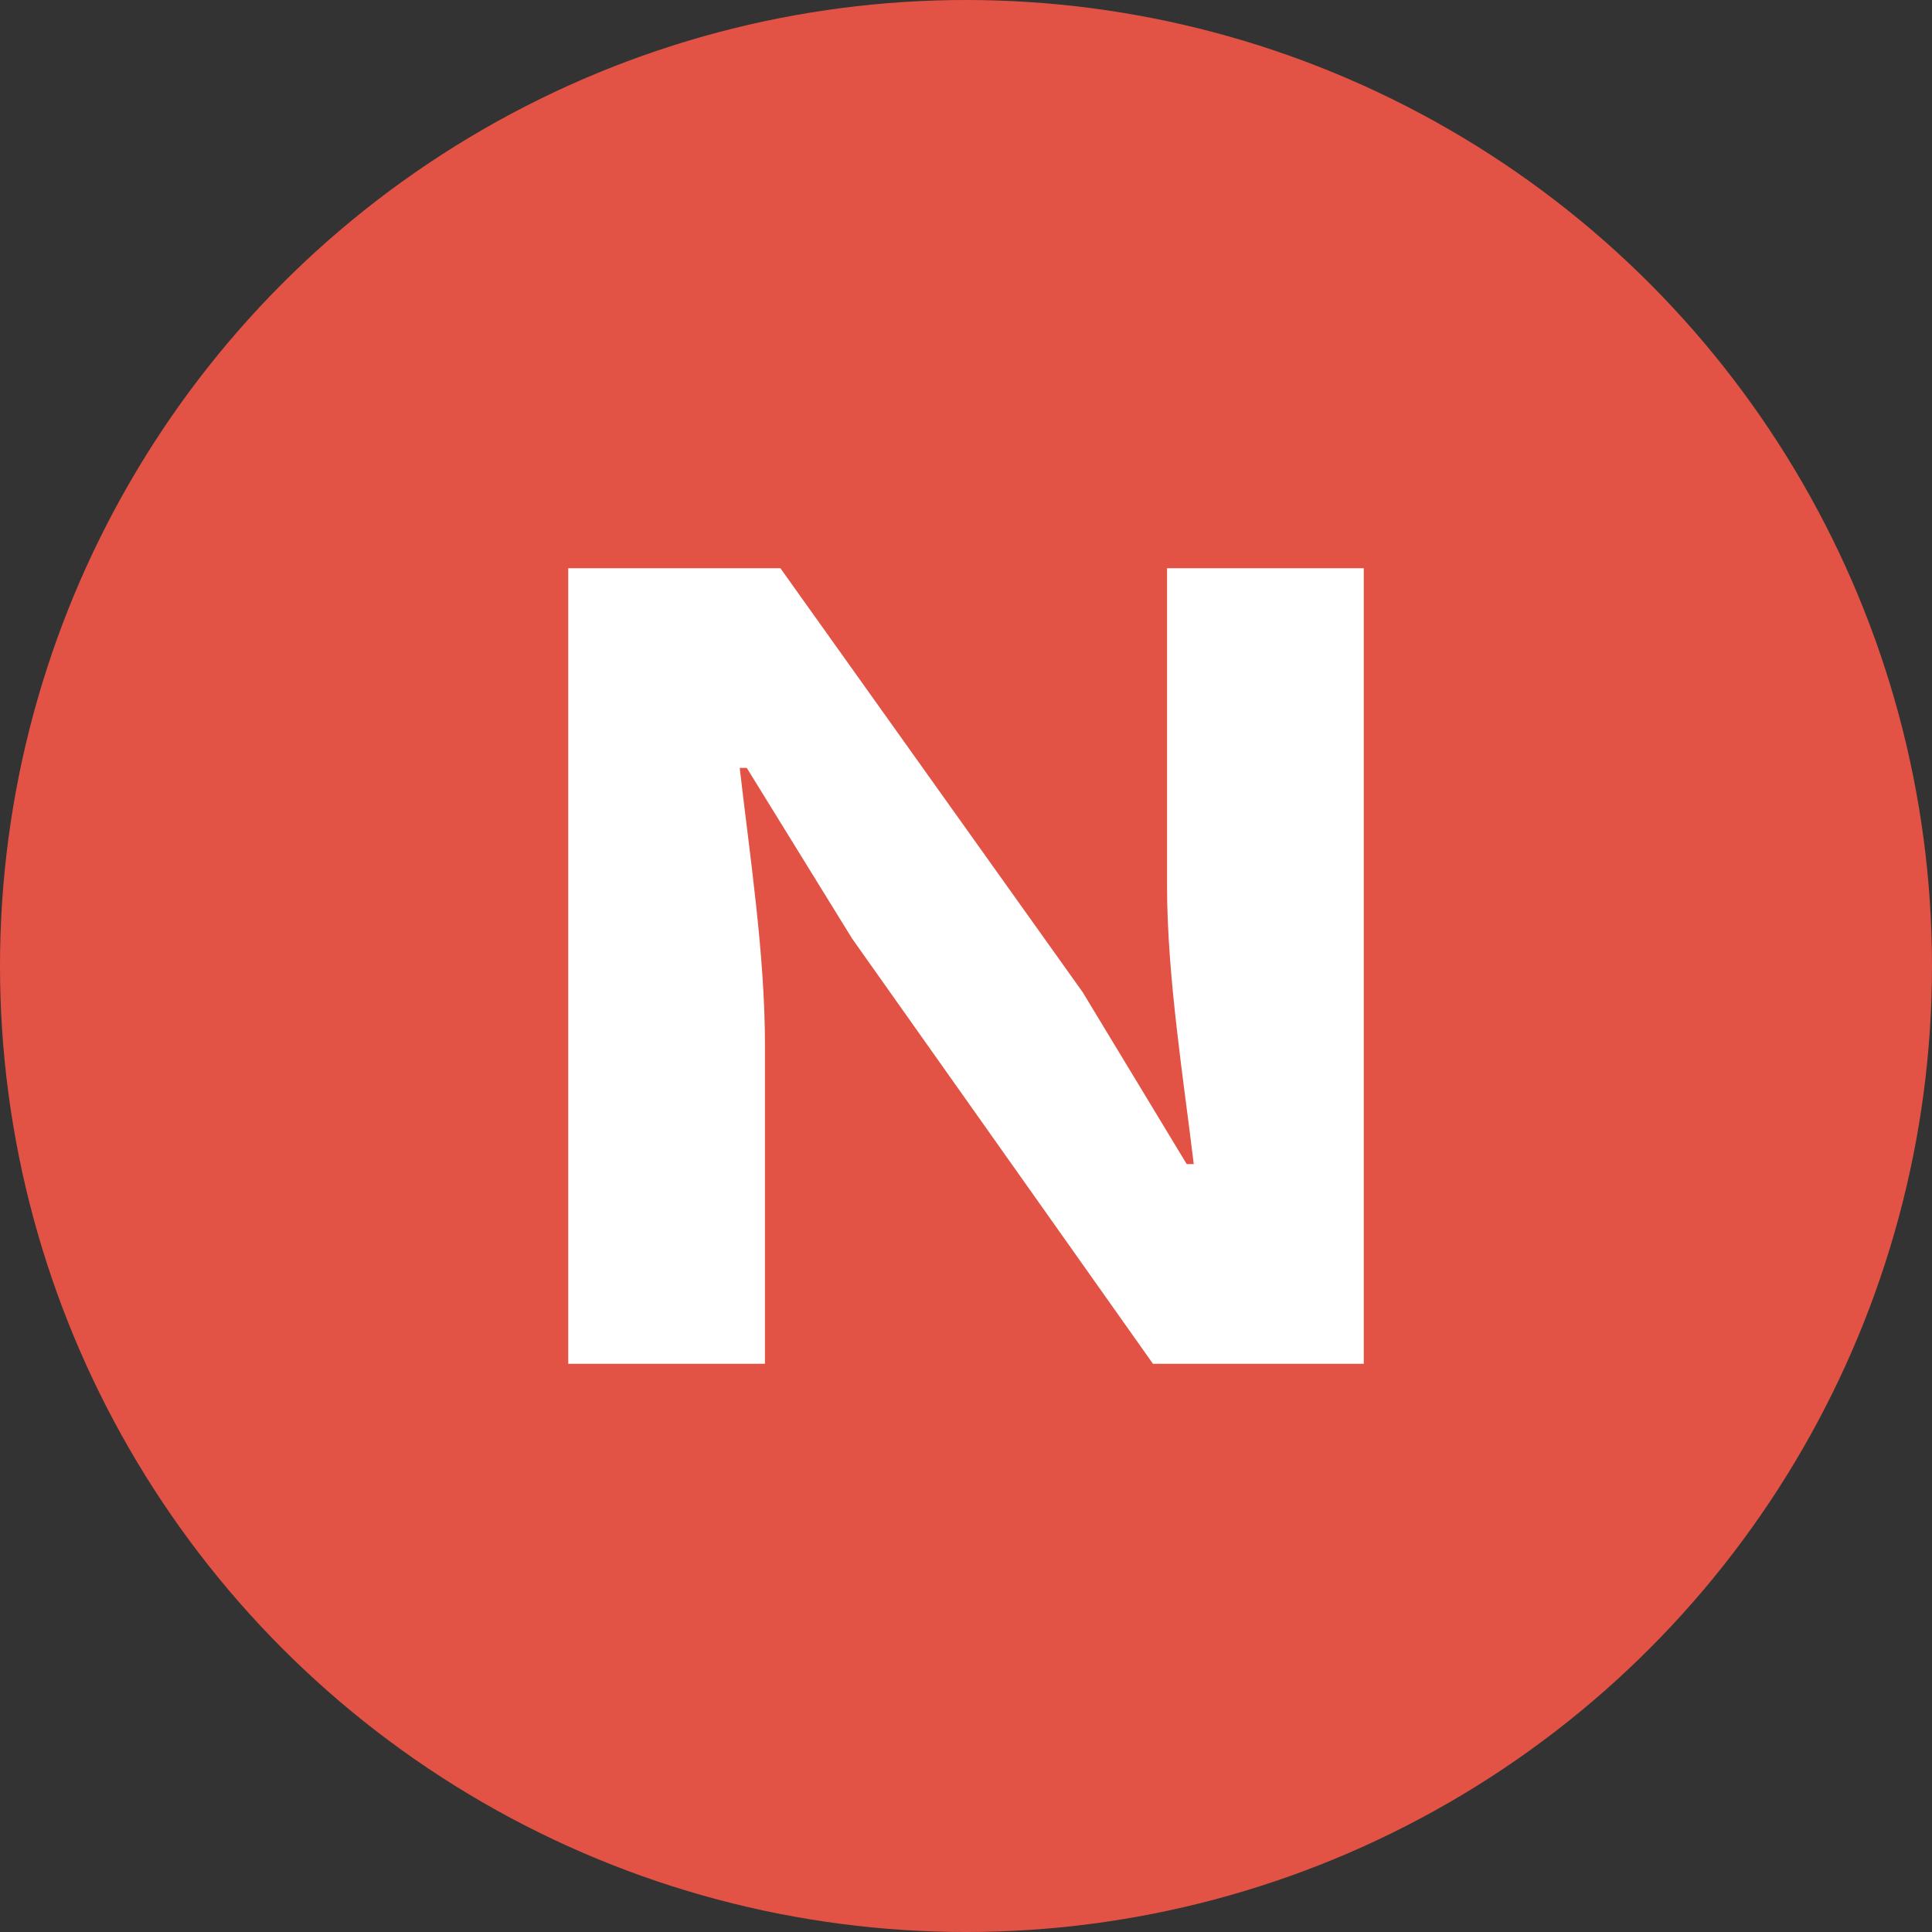
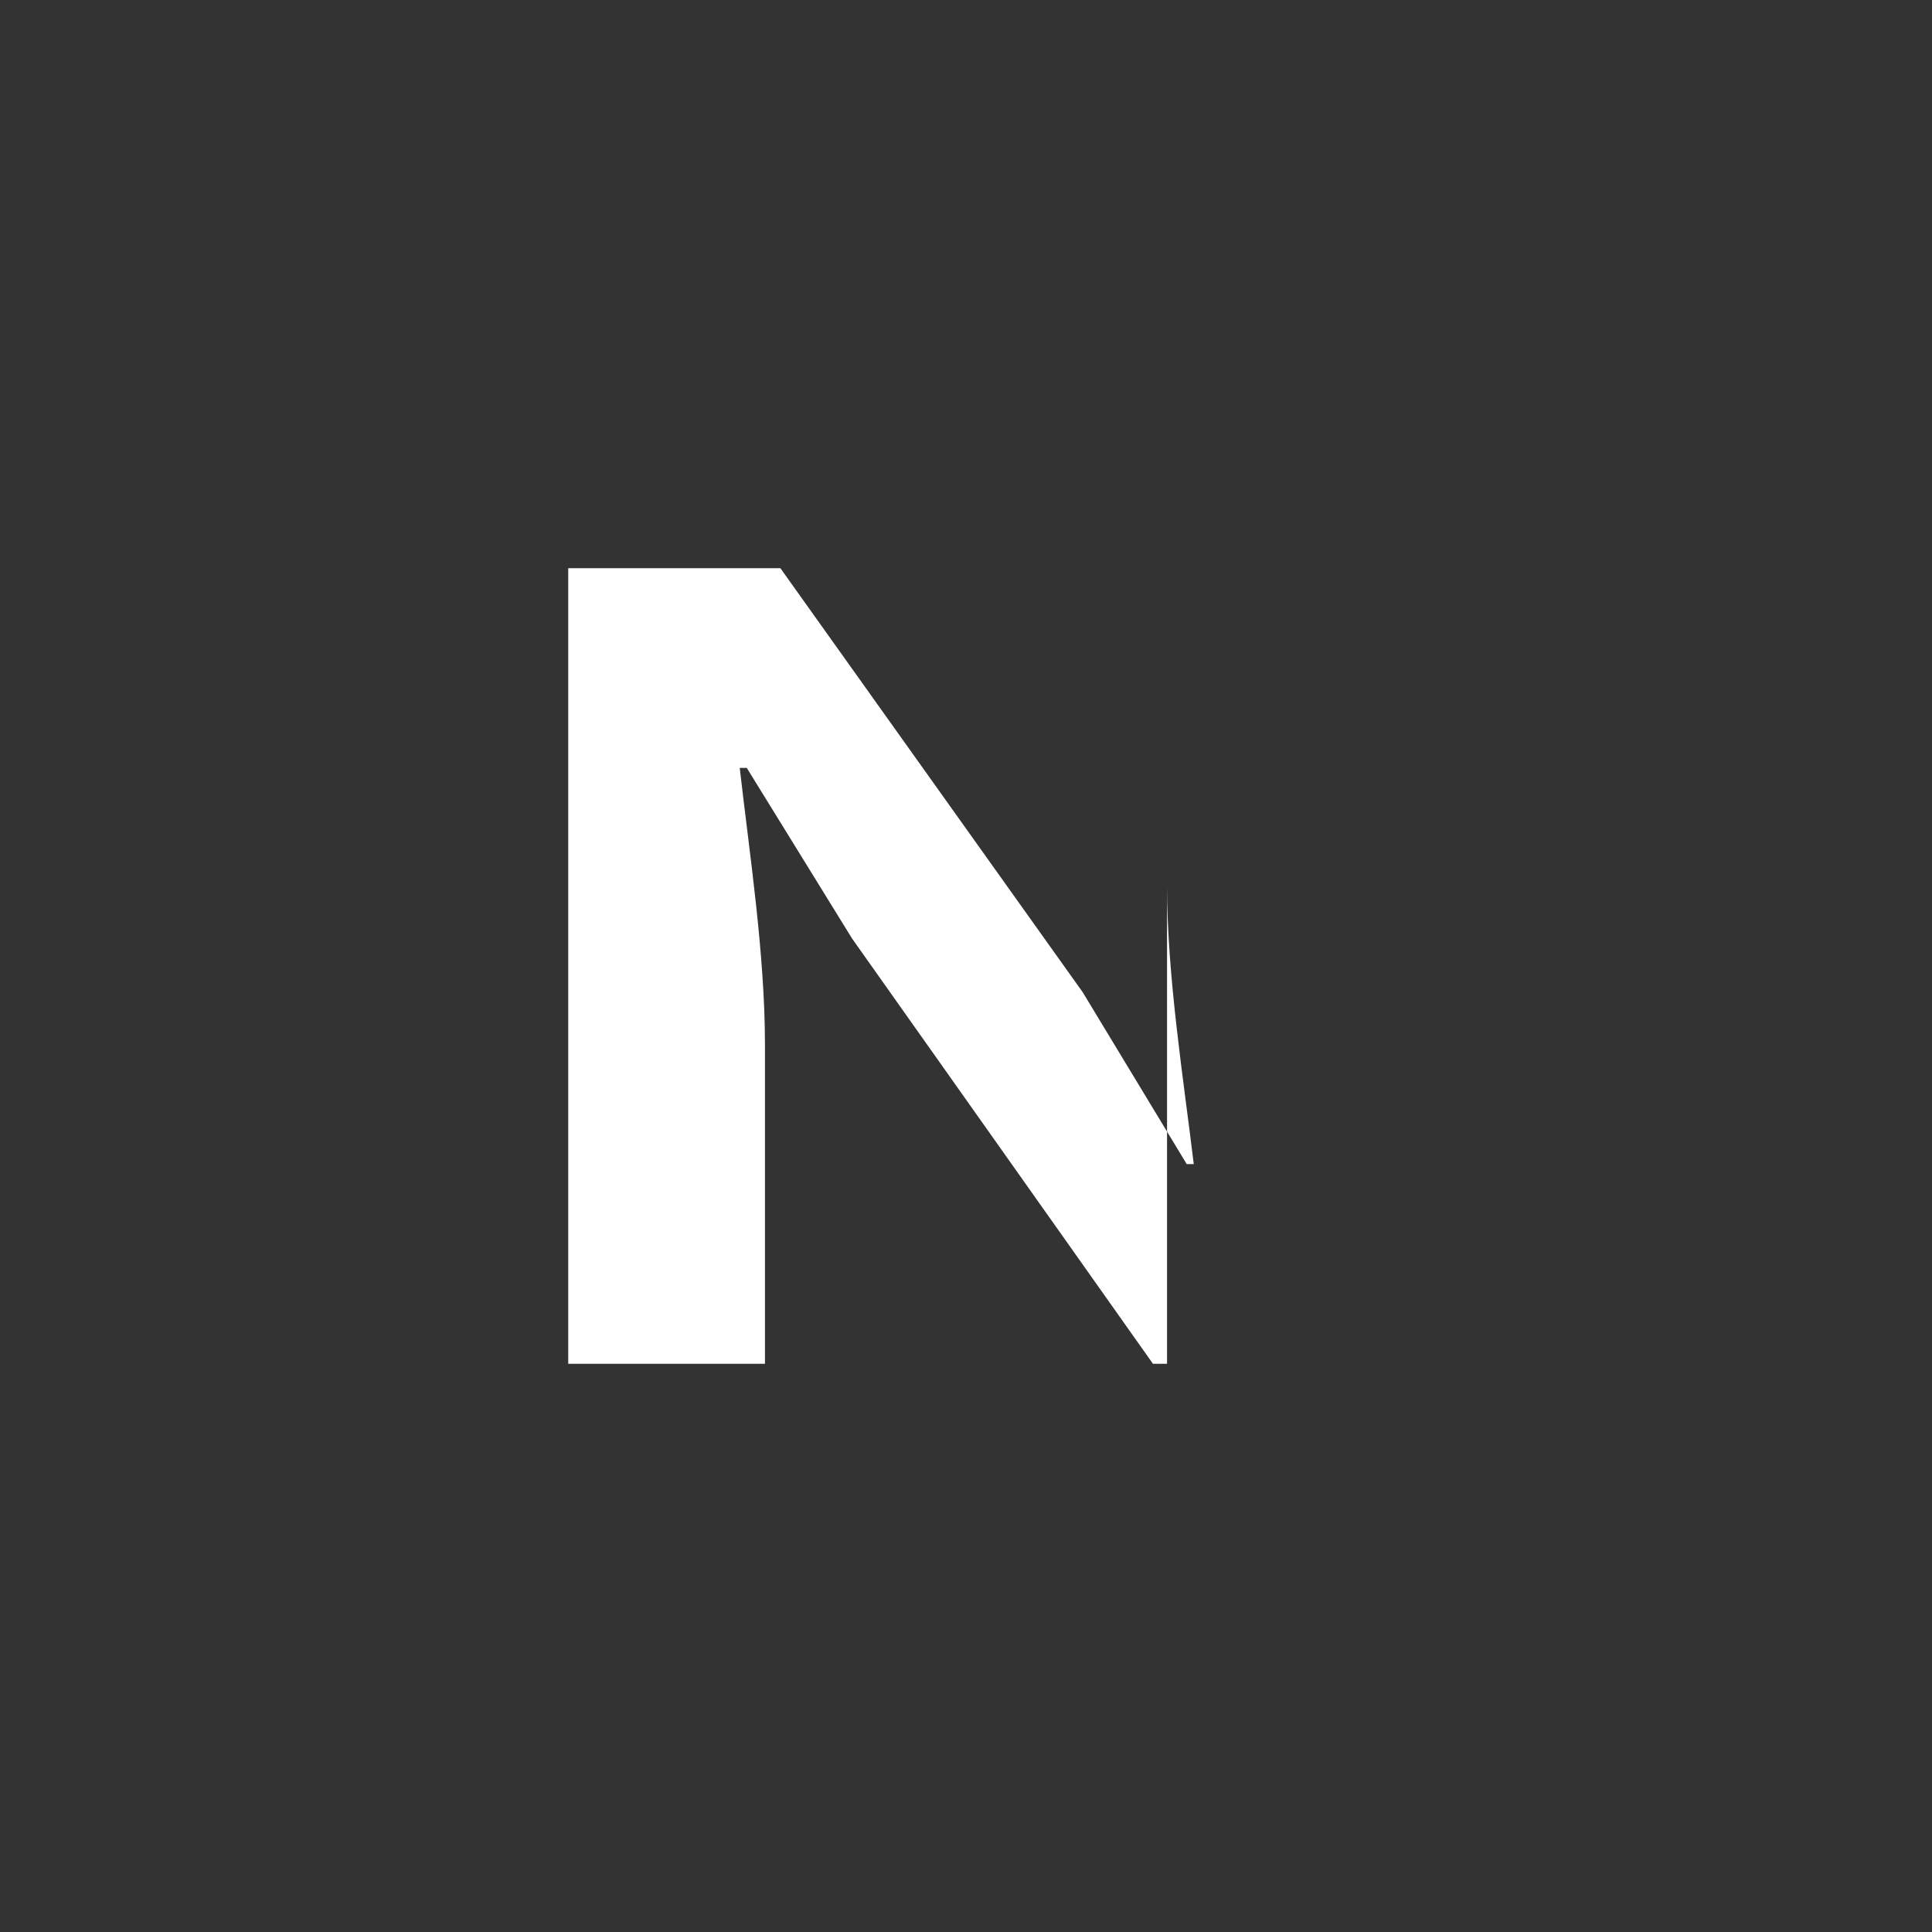
<svg xmlns="http://www.w3.org/2000/svg" width="17" height="17" viewBox="0 0 17 17" fill="none">
  <rect x="0" y="0" width="17" height="17" fill="#333333" stroke="none" />
-   <circle cx="8.5" cy="8.5" r="8.5" fill="#E25345" />
-   <path d="M5 12H6.731V9.194C6.731 8.391 6.595 7.513 6.509 6.757H6.571L7.498 8.259L10.145 12H12V5H10.269V7.796C10.269 8.59 10.417 9.516 10.504 10.243H10.442L9.527 8.731L6.867 5H5V12Z" fill="white" />
+   <path d="M5 12H6.731V9.194C6.731 8.391 6.595 7.513 6.509 6.757H6.571L7.498 8.259L10.145 12H12H10.269V7.796C10.269 8.59 10.417 9.516 10.504 10.243H10.442L9.527 8.731L6.867 5H5V12Z" fill="white" />
</svg>